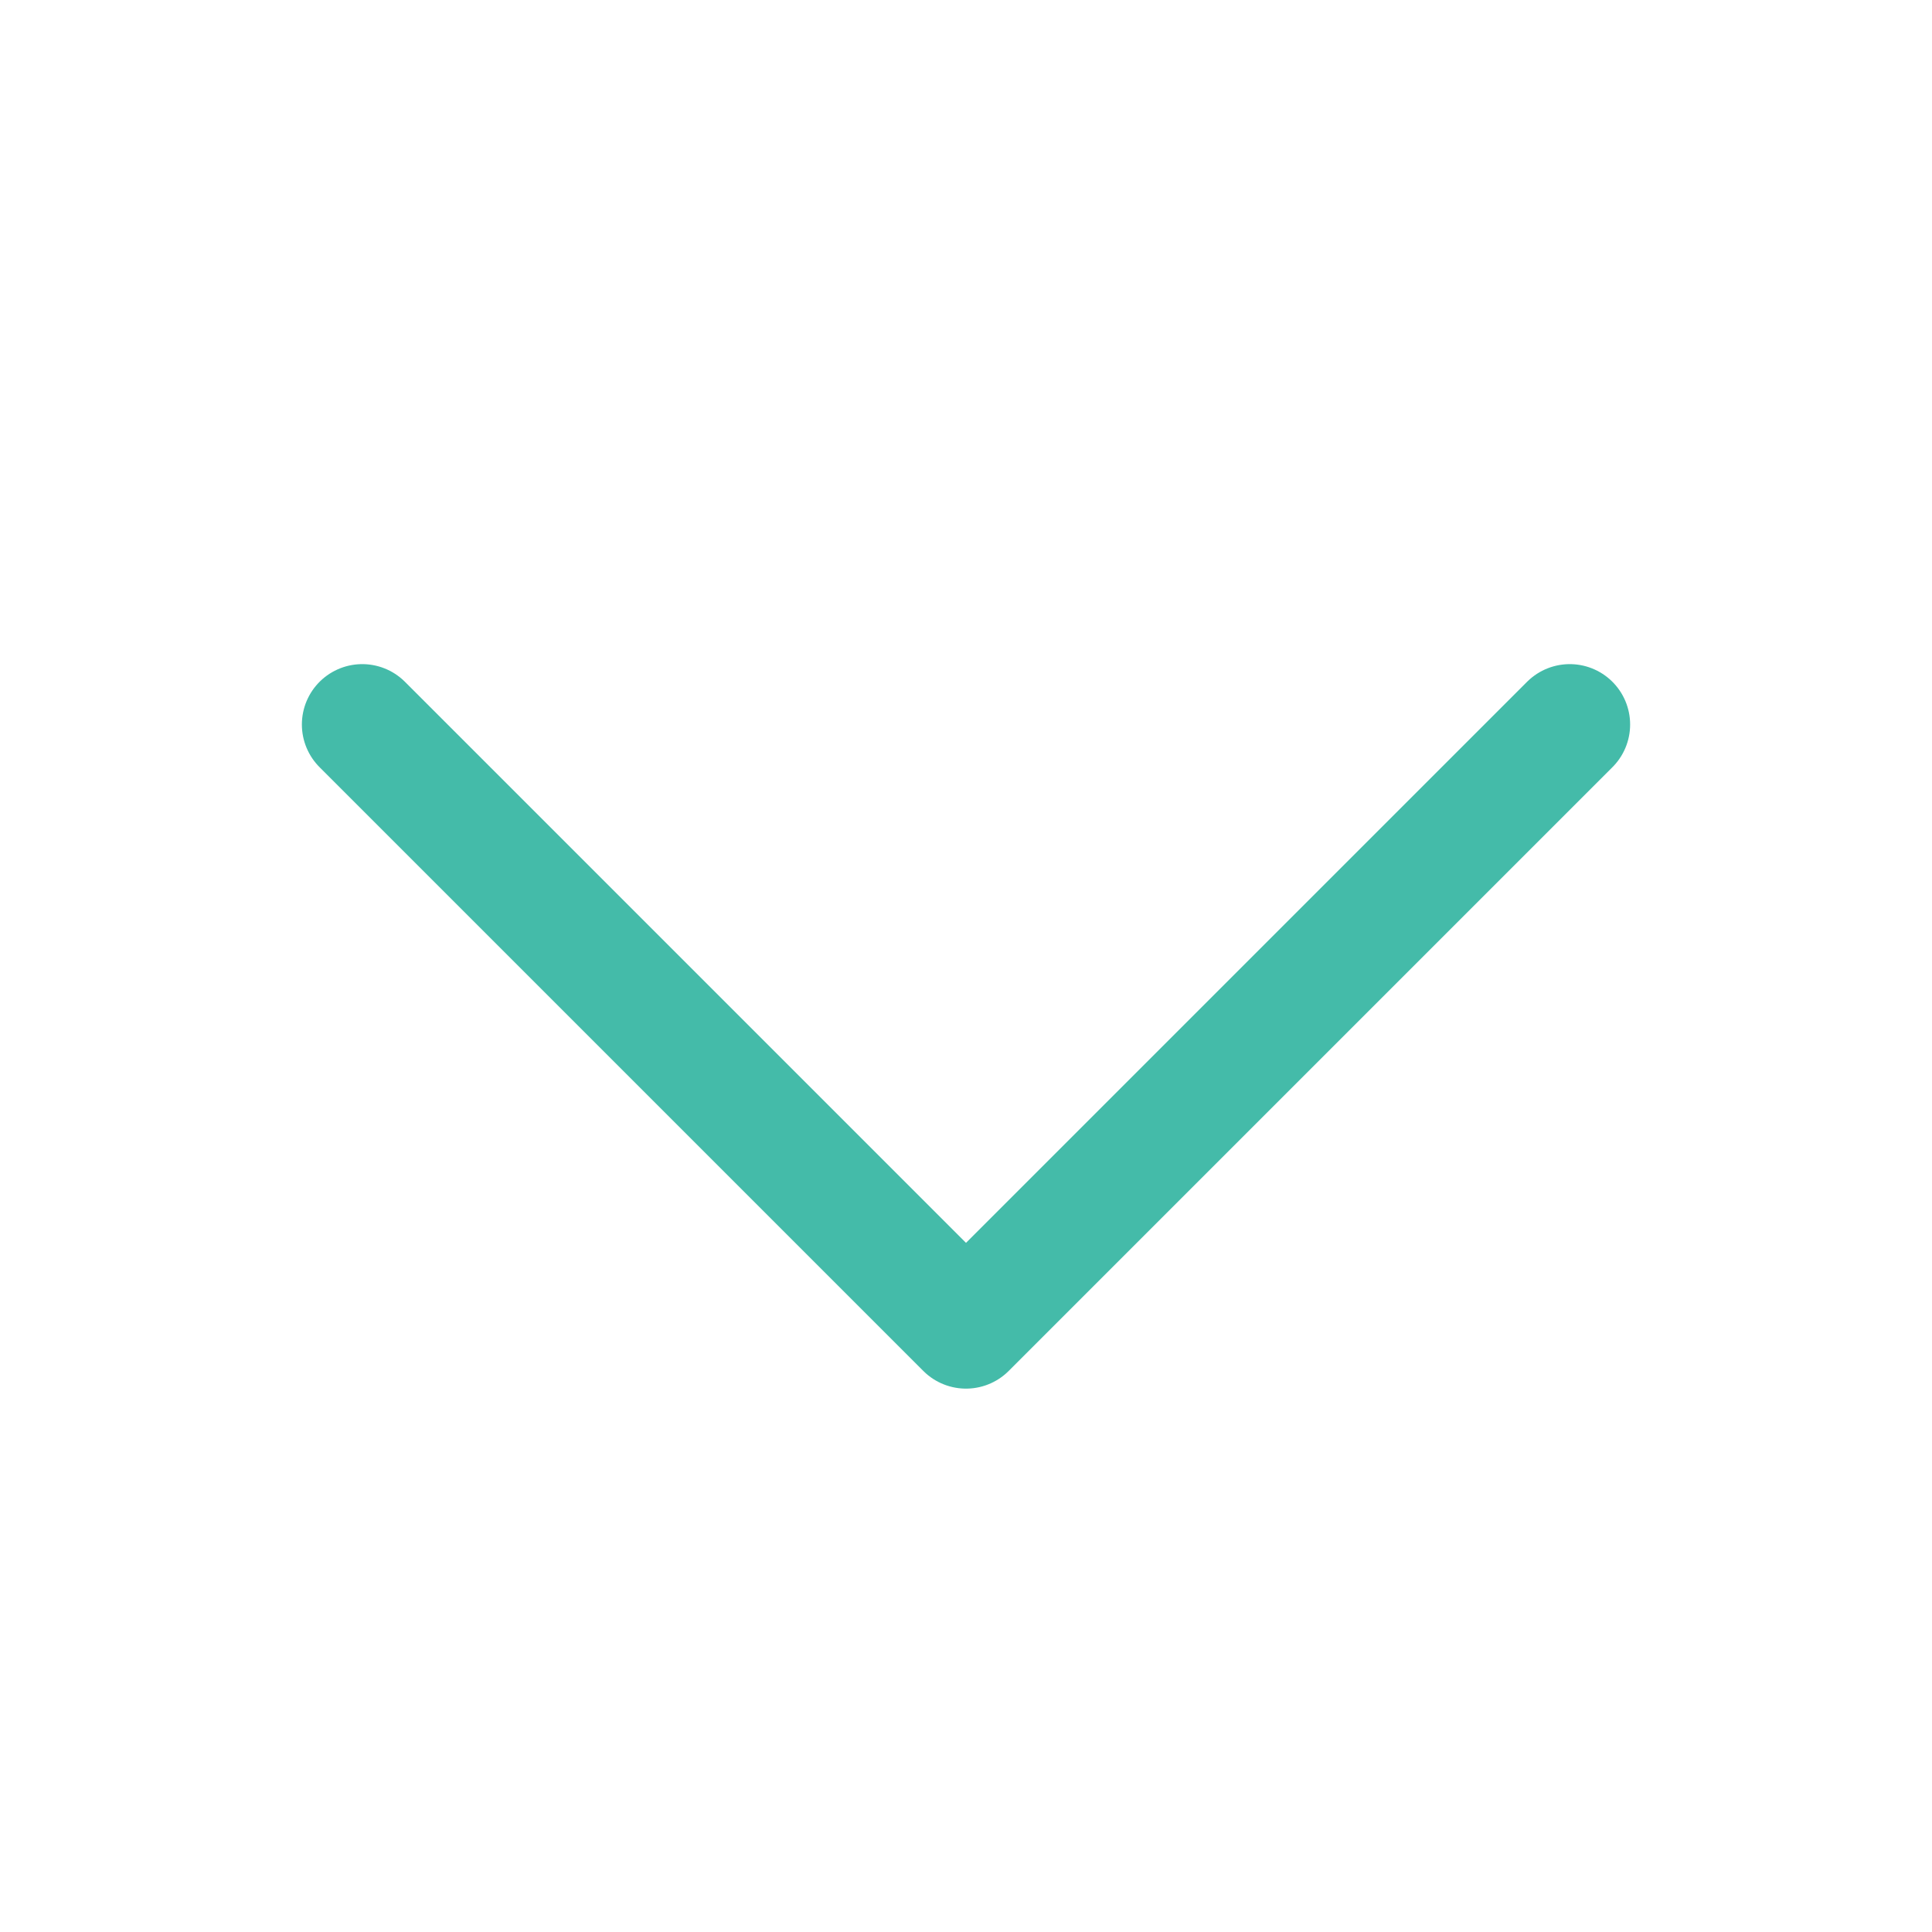
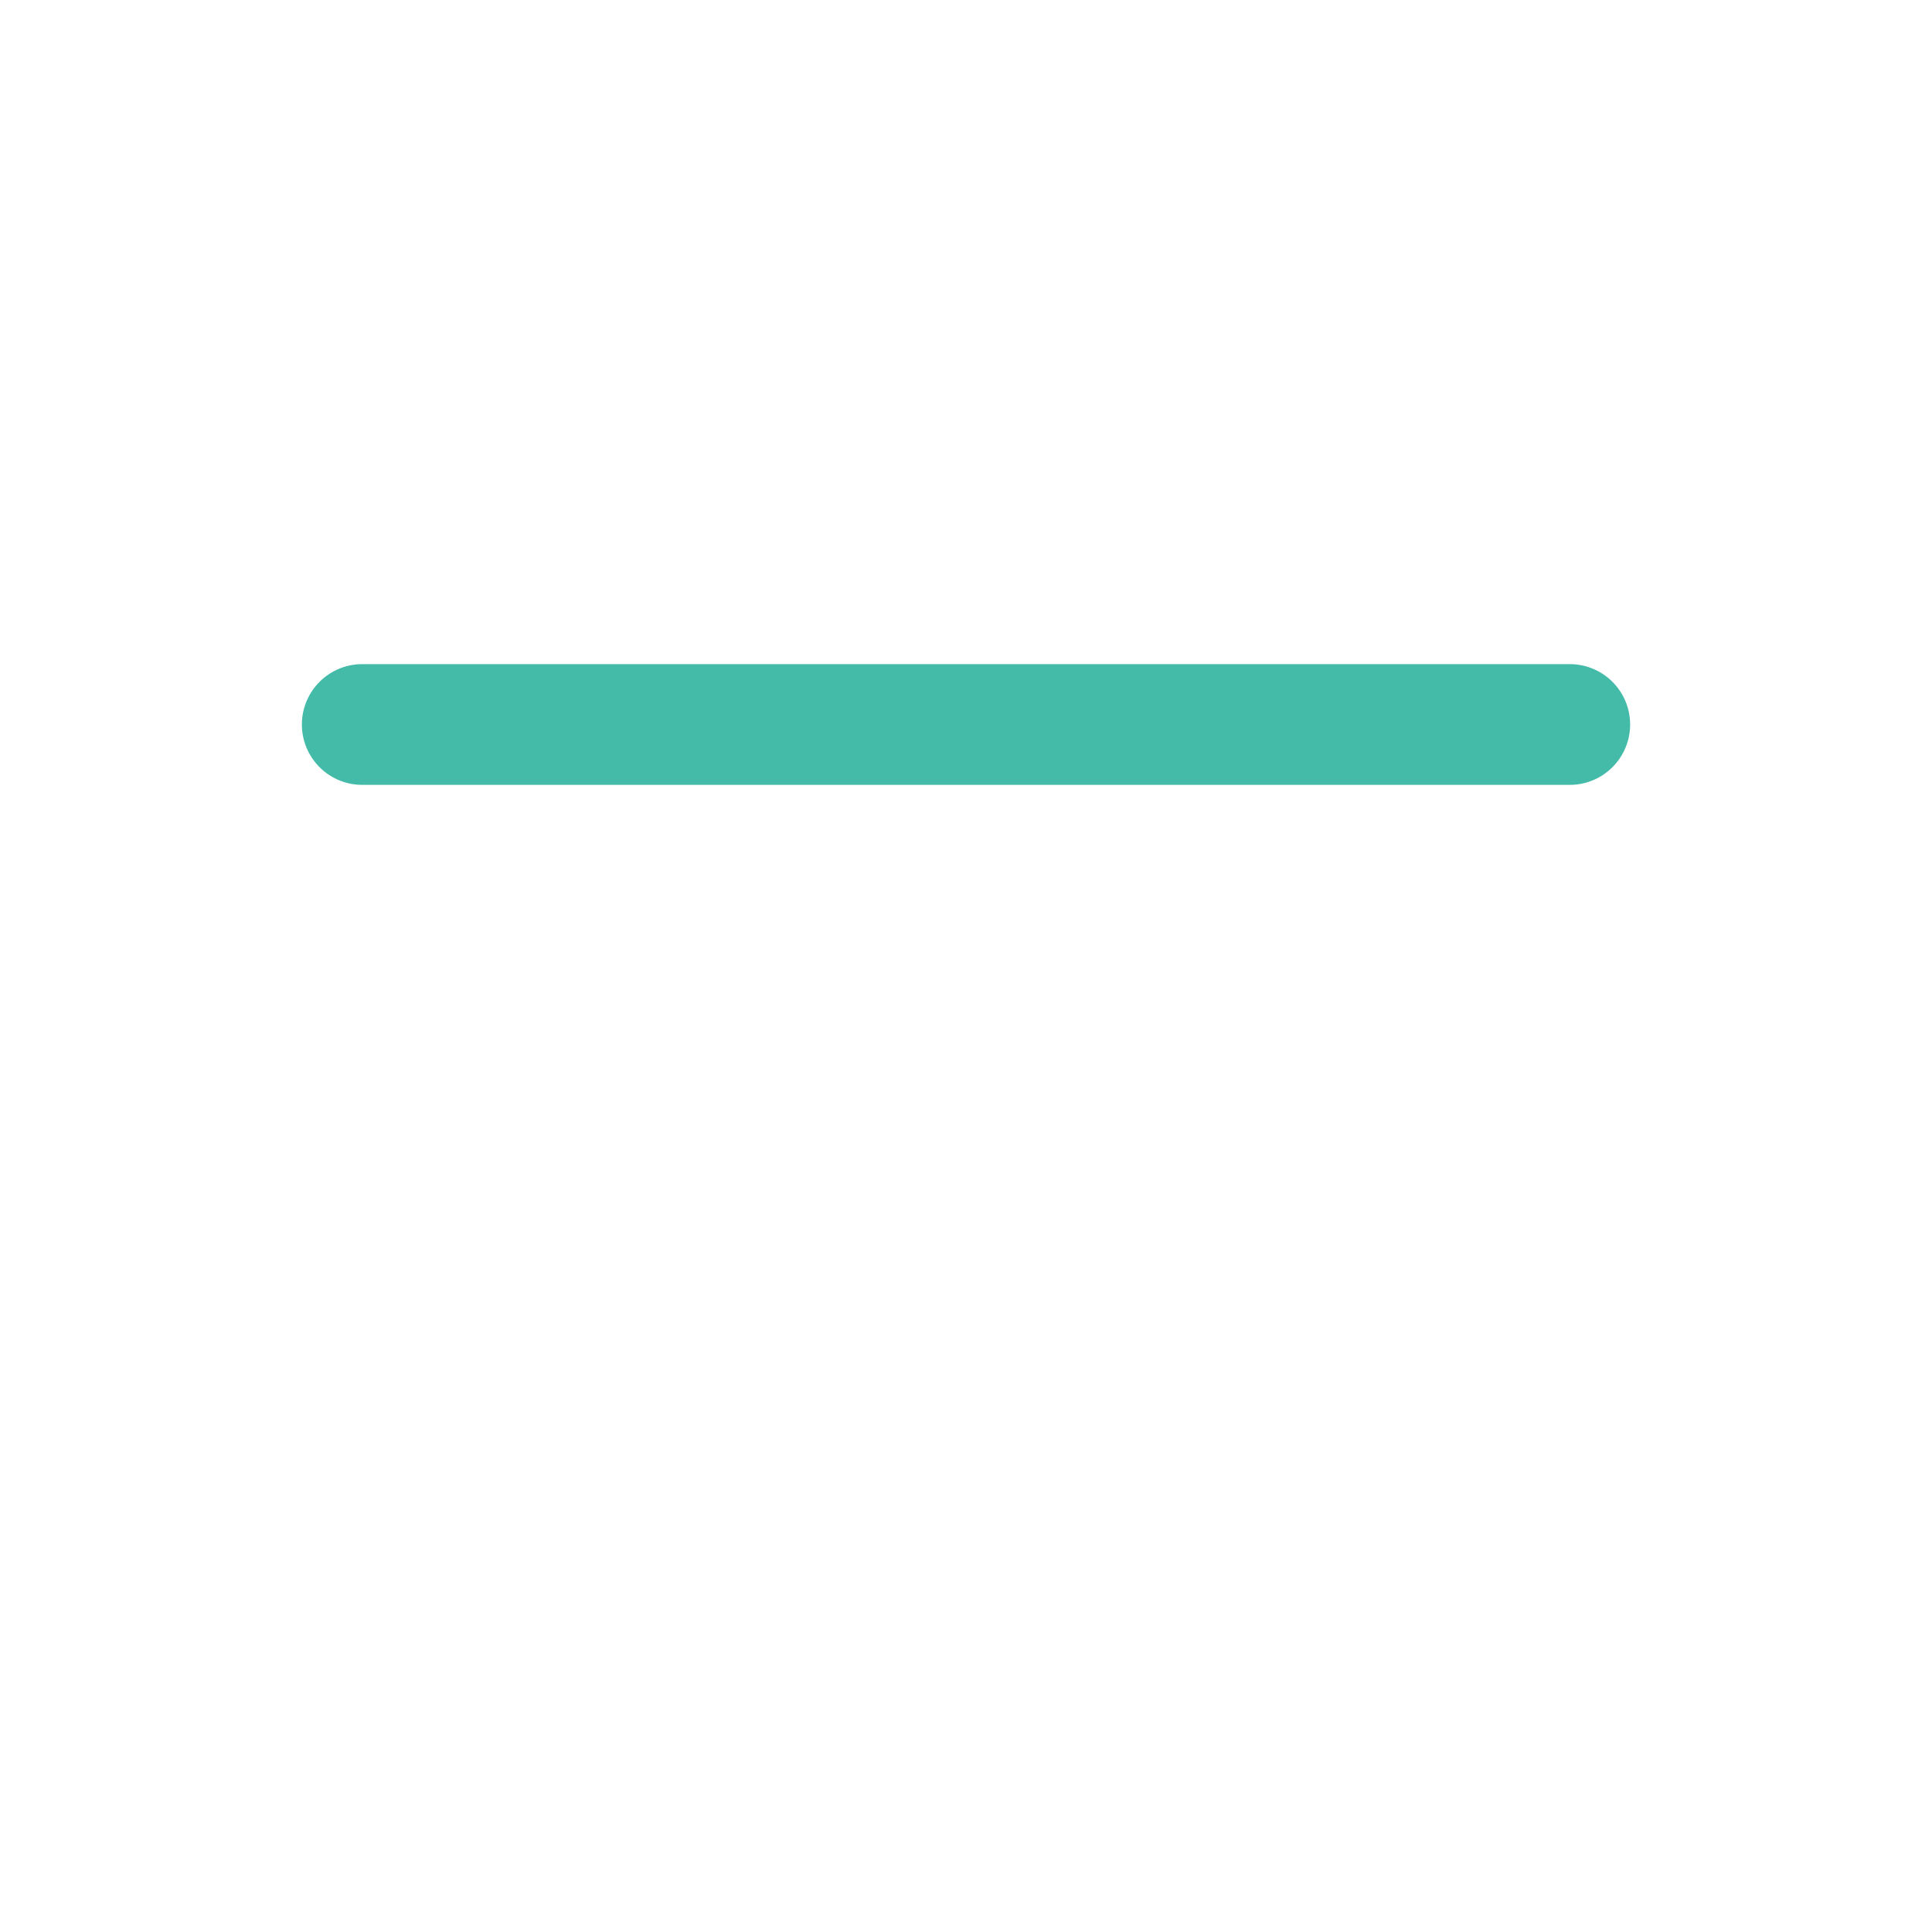
<svg xmlns="http://www.w3.org/2000/svg" width="32" height="32" viewBox="0 0 32 32" fill="none">
-   <path d="M26 12L16 22L6 12" stroke="#44BBA9" stroke-width="2" stroke-linecap="round" stroke-linejoin="round" />
+   <path d="M26 12L6 12" stroke="#44BBA9" stroke-width="2" stroke-linecap="round" stroke-linejoin="round" />
</svg>